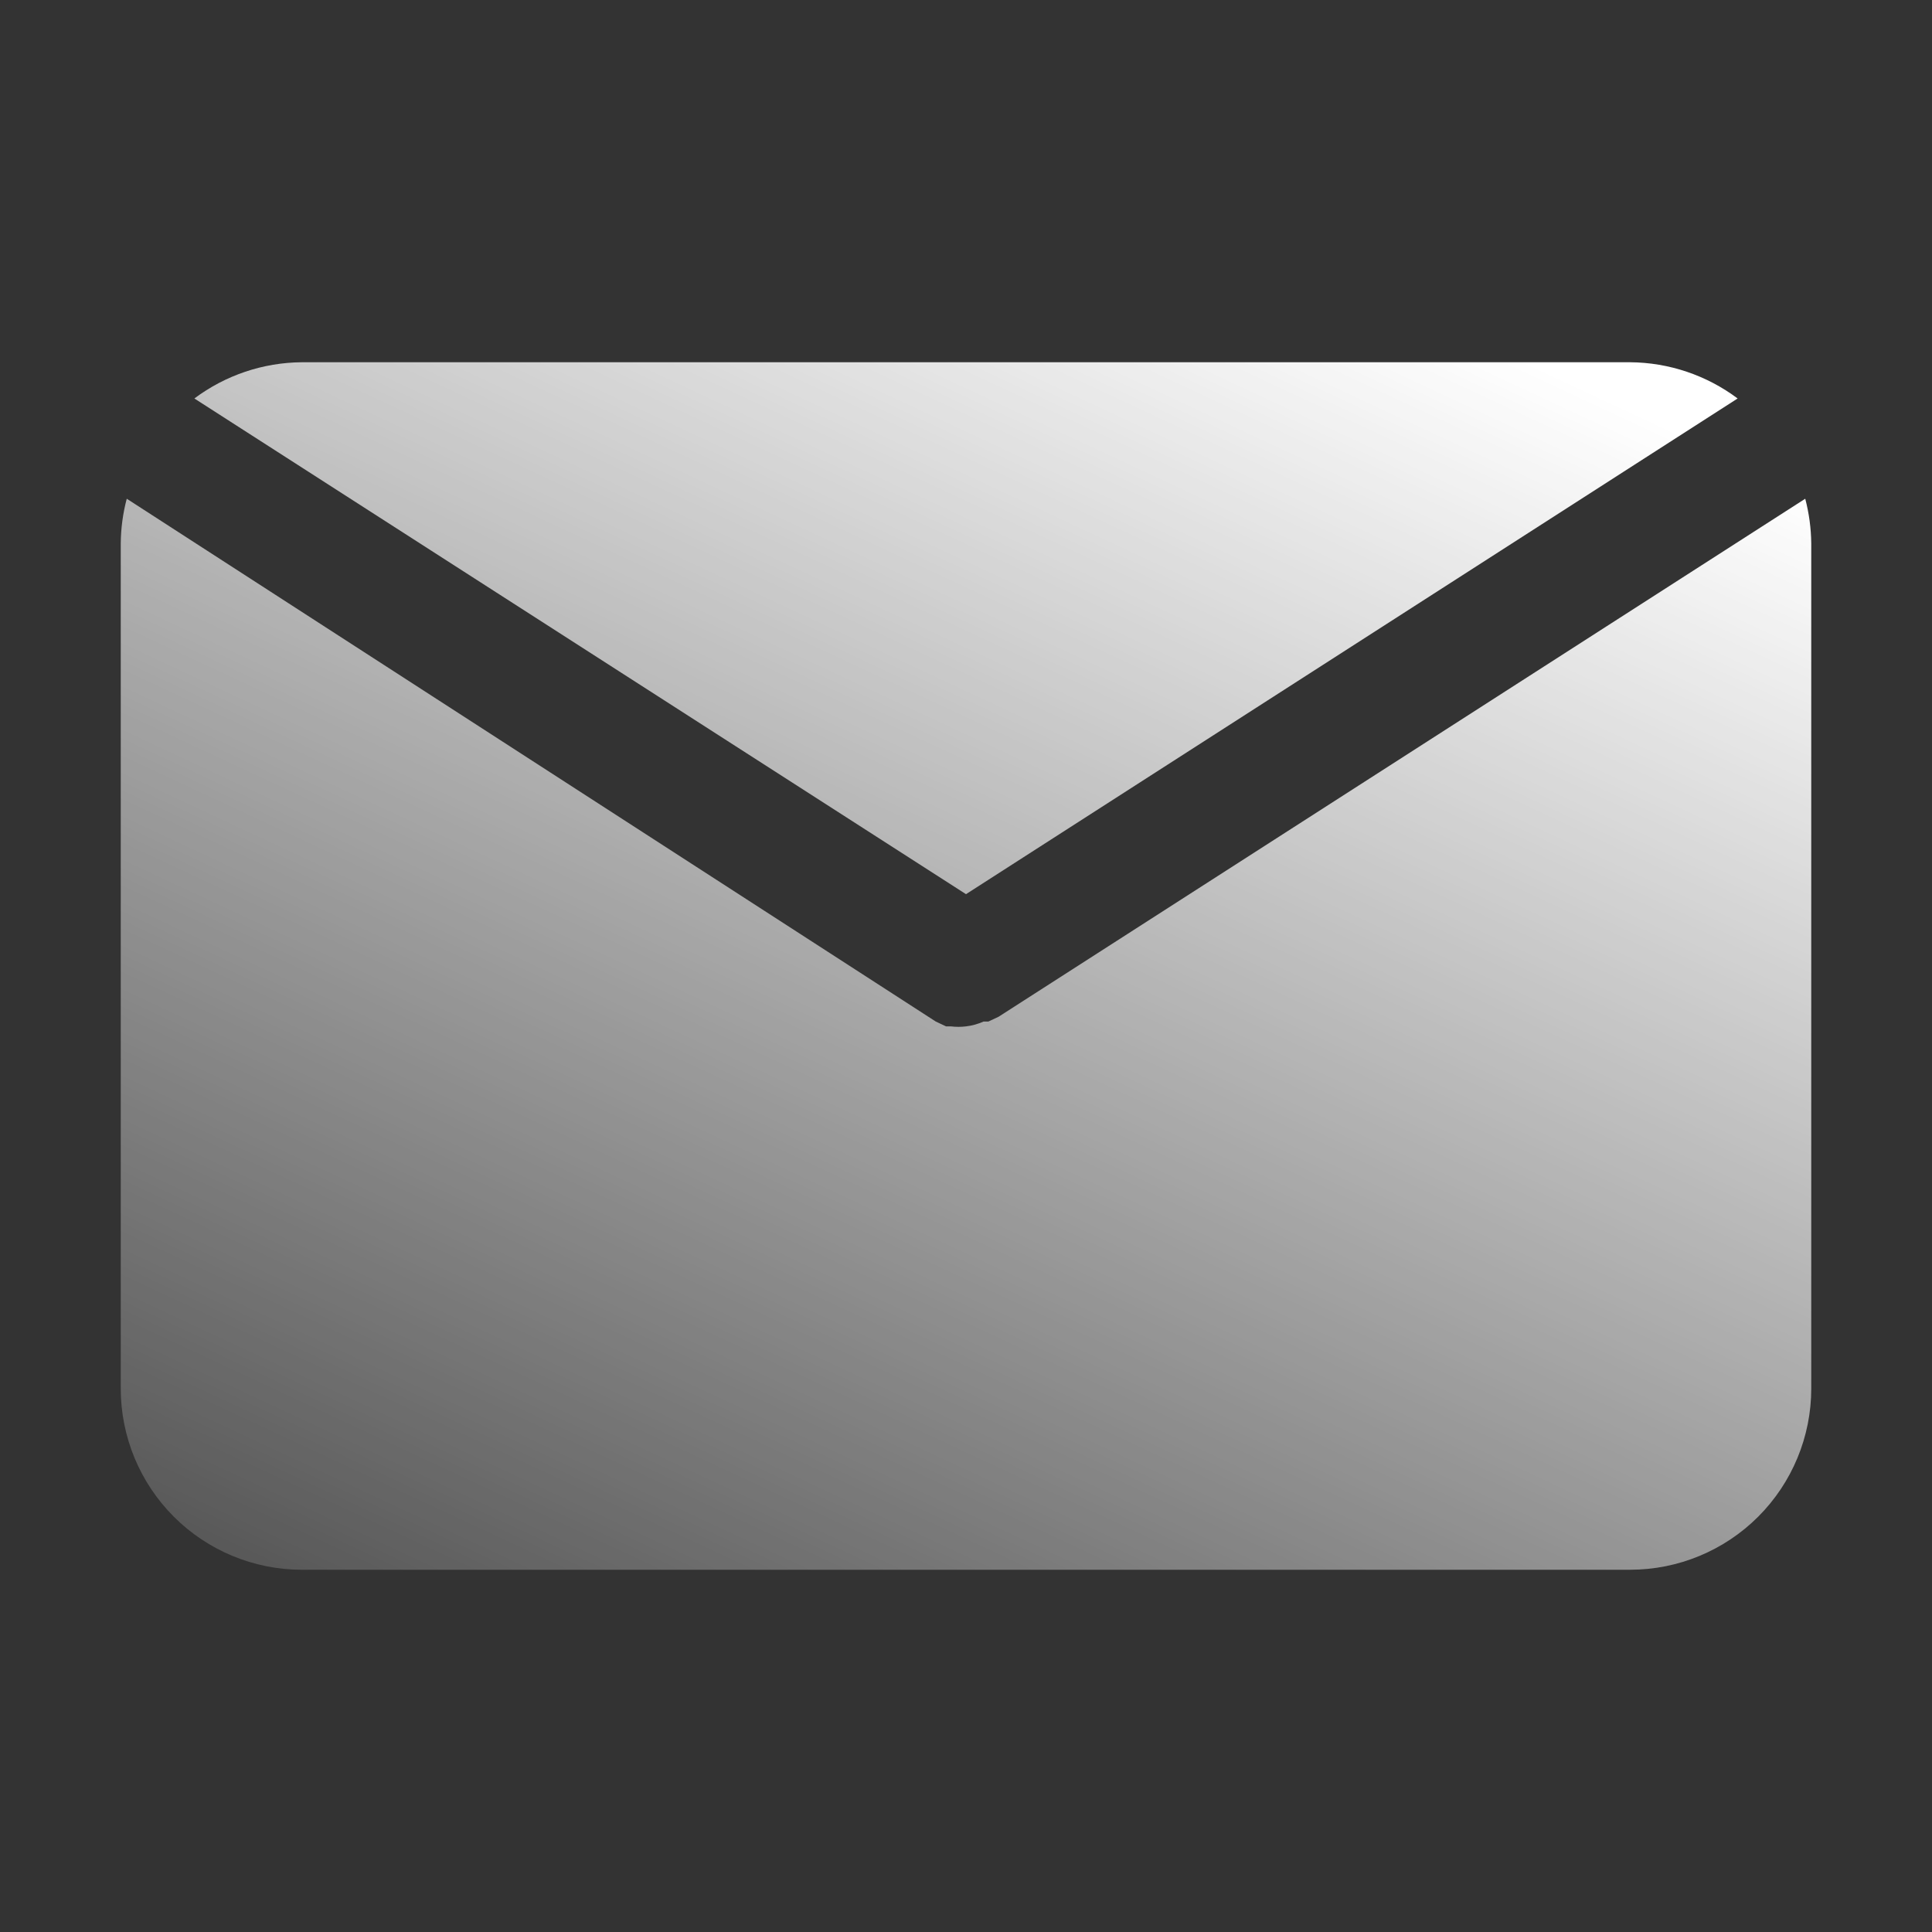
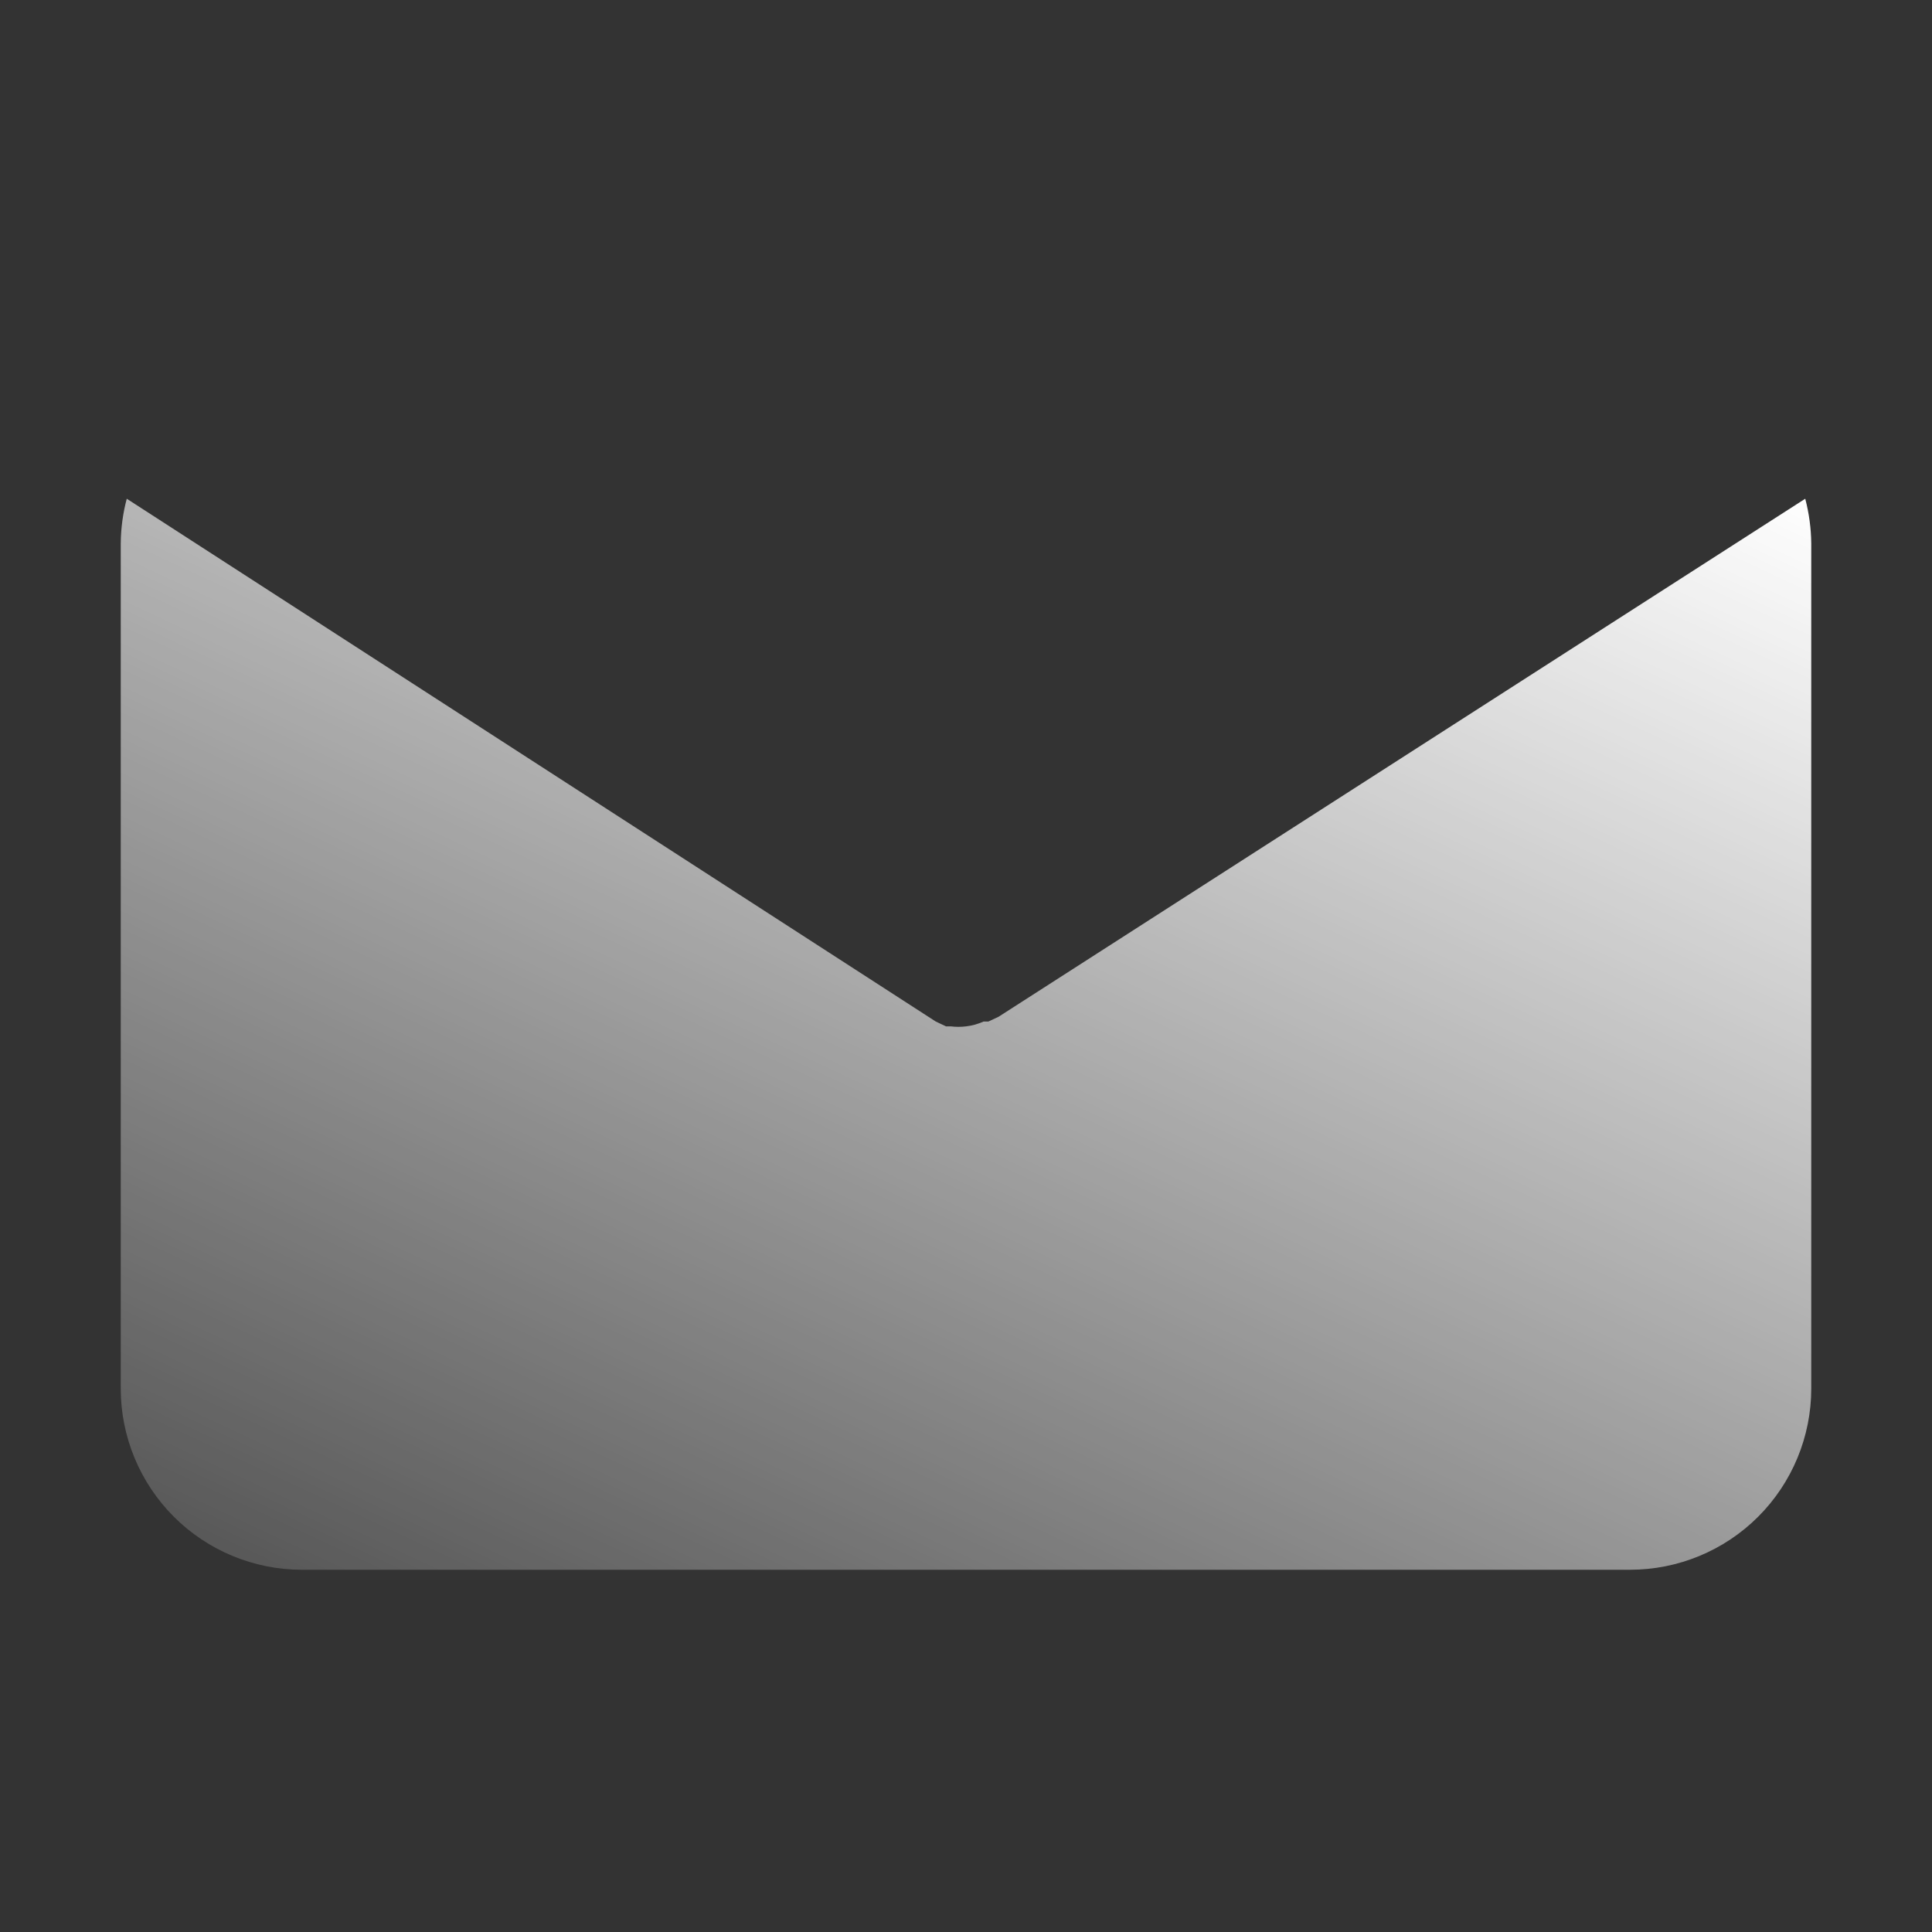
<svg xmlns="http://www.w3.org/2000/svg" width="28" height="28" viewBox="0 0 28 28" fill="none">
  <rect x="0" y="0" width="28" height="28" fill="#333333" stroke="none" />
  <g id="mail 1">
    <g id="Vector">
-       <path d="M14 12.959L25.183 5.775C24.733 5.438 24.187 5.254 23.625 5.25H4.375C3.813 5.254 3.267 5.438 2.817 5.775L14 12.959Z" fill="url(#paint0_linear_60_554)" />
      <path d="M14.473 14.735L14.324 14.805H14.254C14.173 14.841 14.088 14.865 14 14.875C13.927 14.884 13.854 14.884 13.781 14.875H13.711L13.562 14.805L1.837 7.228C1.781 7.439 1.752 7.656 1.75 7.875V20.125C1.75 20.821 2.027 21.489 2.519 21.981C3.011 22.473 3.679 22.75 4.375 22.75H23.625C24.321 22.75 24.989 22.473 25.481 21.981C25.973 21.489 26.25 20.821 26.25 20.125V7.875C26.248 7.656 26.218 7.439 26.163 7.228L14.473 14.735Z" fill="url(#paint1_linear_60_554)" />
    </g>
  </g>
  <defs>
    <linearGradient id="paint0_linear_60_554" x1="17.5" y1="3.062" x2="5.25" y2="29.312" gradientUnits="userSpaceOnUse">
      <stop stop-color="white" />
      <stop offset="1" stop-color="white" stop-opacity="0" />
    </linearGradient>
    <linearGradient id="paint1_linear_60_554" x1="17.5" y1="3.062" x2="5.25" y2="29.312" gradientUnits="userSpaceOnUse">
      <stop stop-color="white" />
      <stop offset="1" stop-color="white" stop-opacity="0" />
    </linearGradient>
  </defs>
</svg>